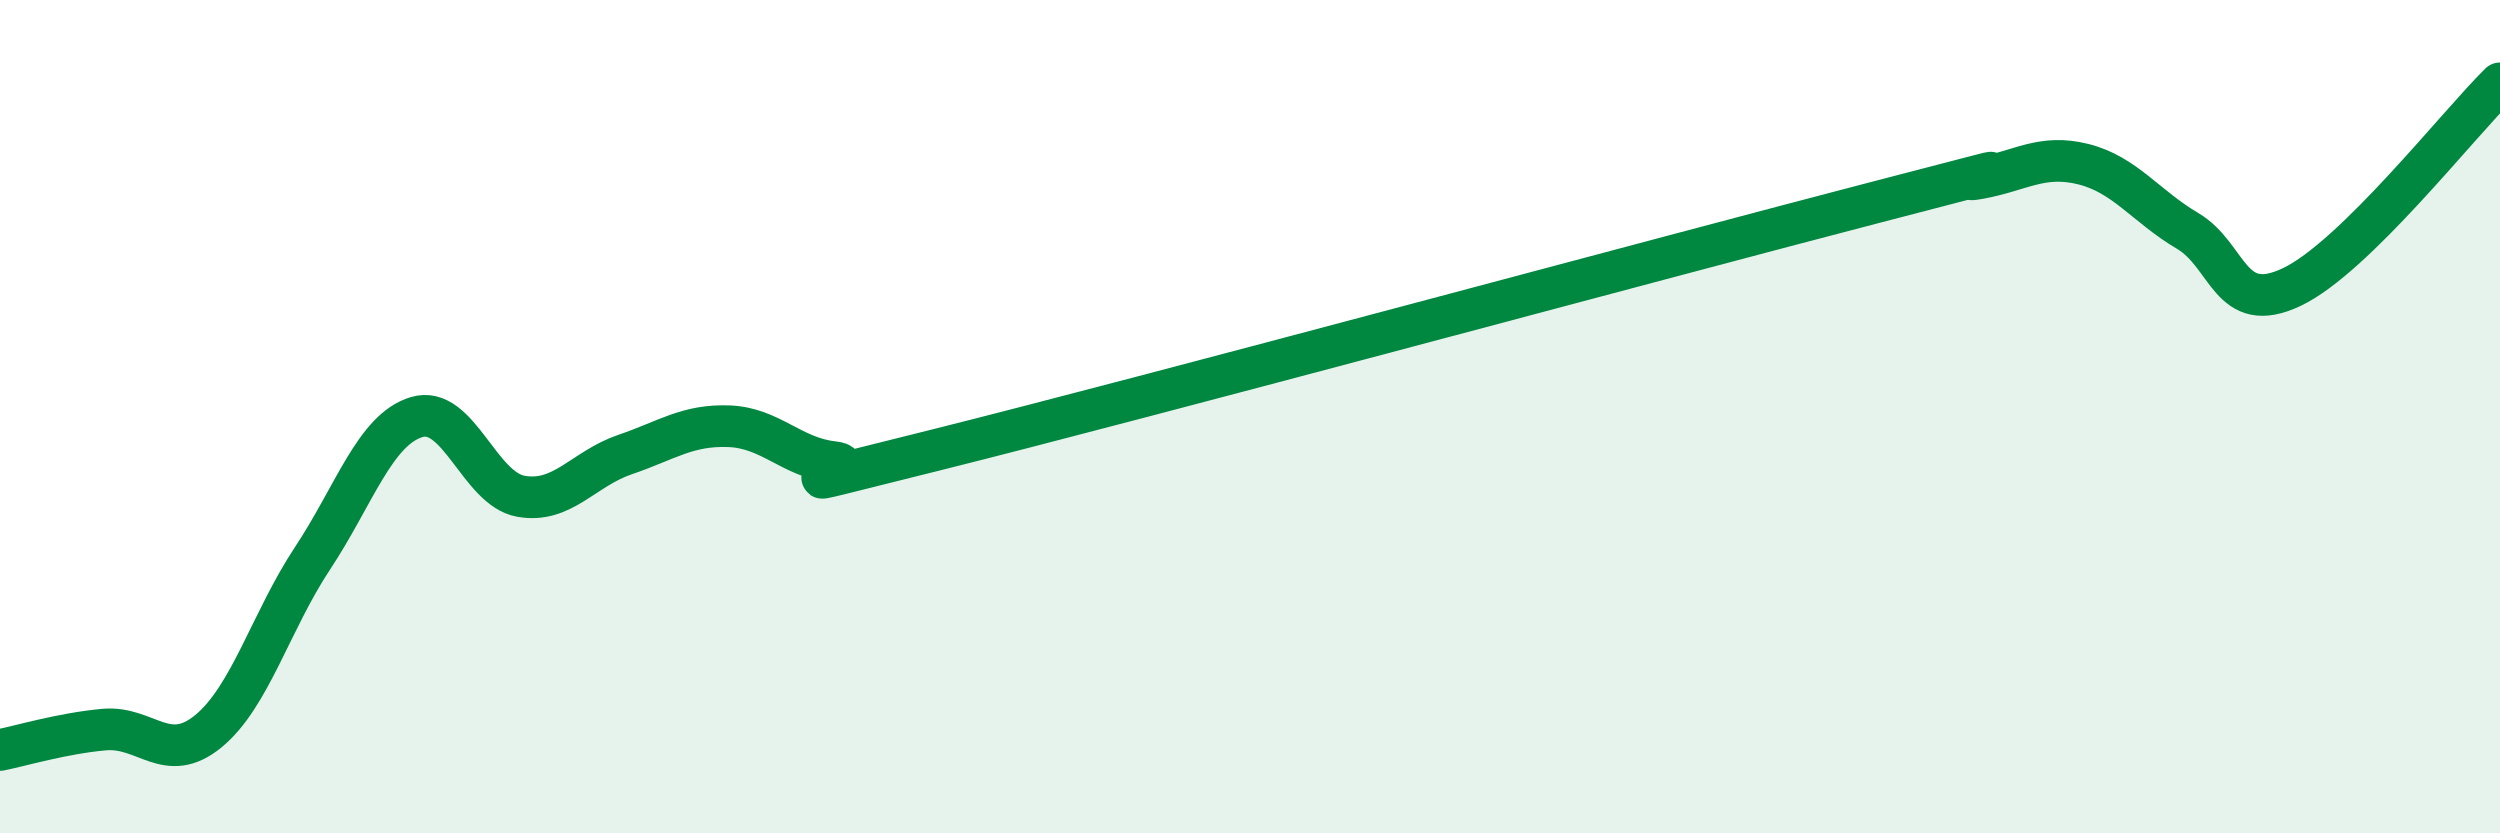
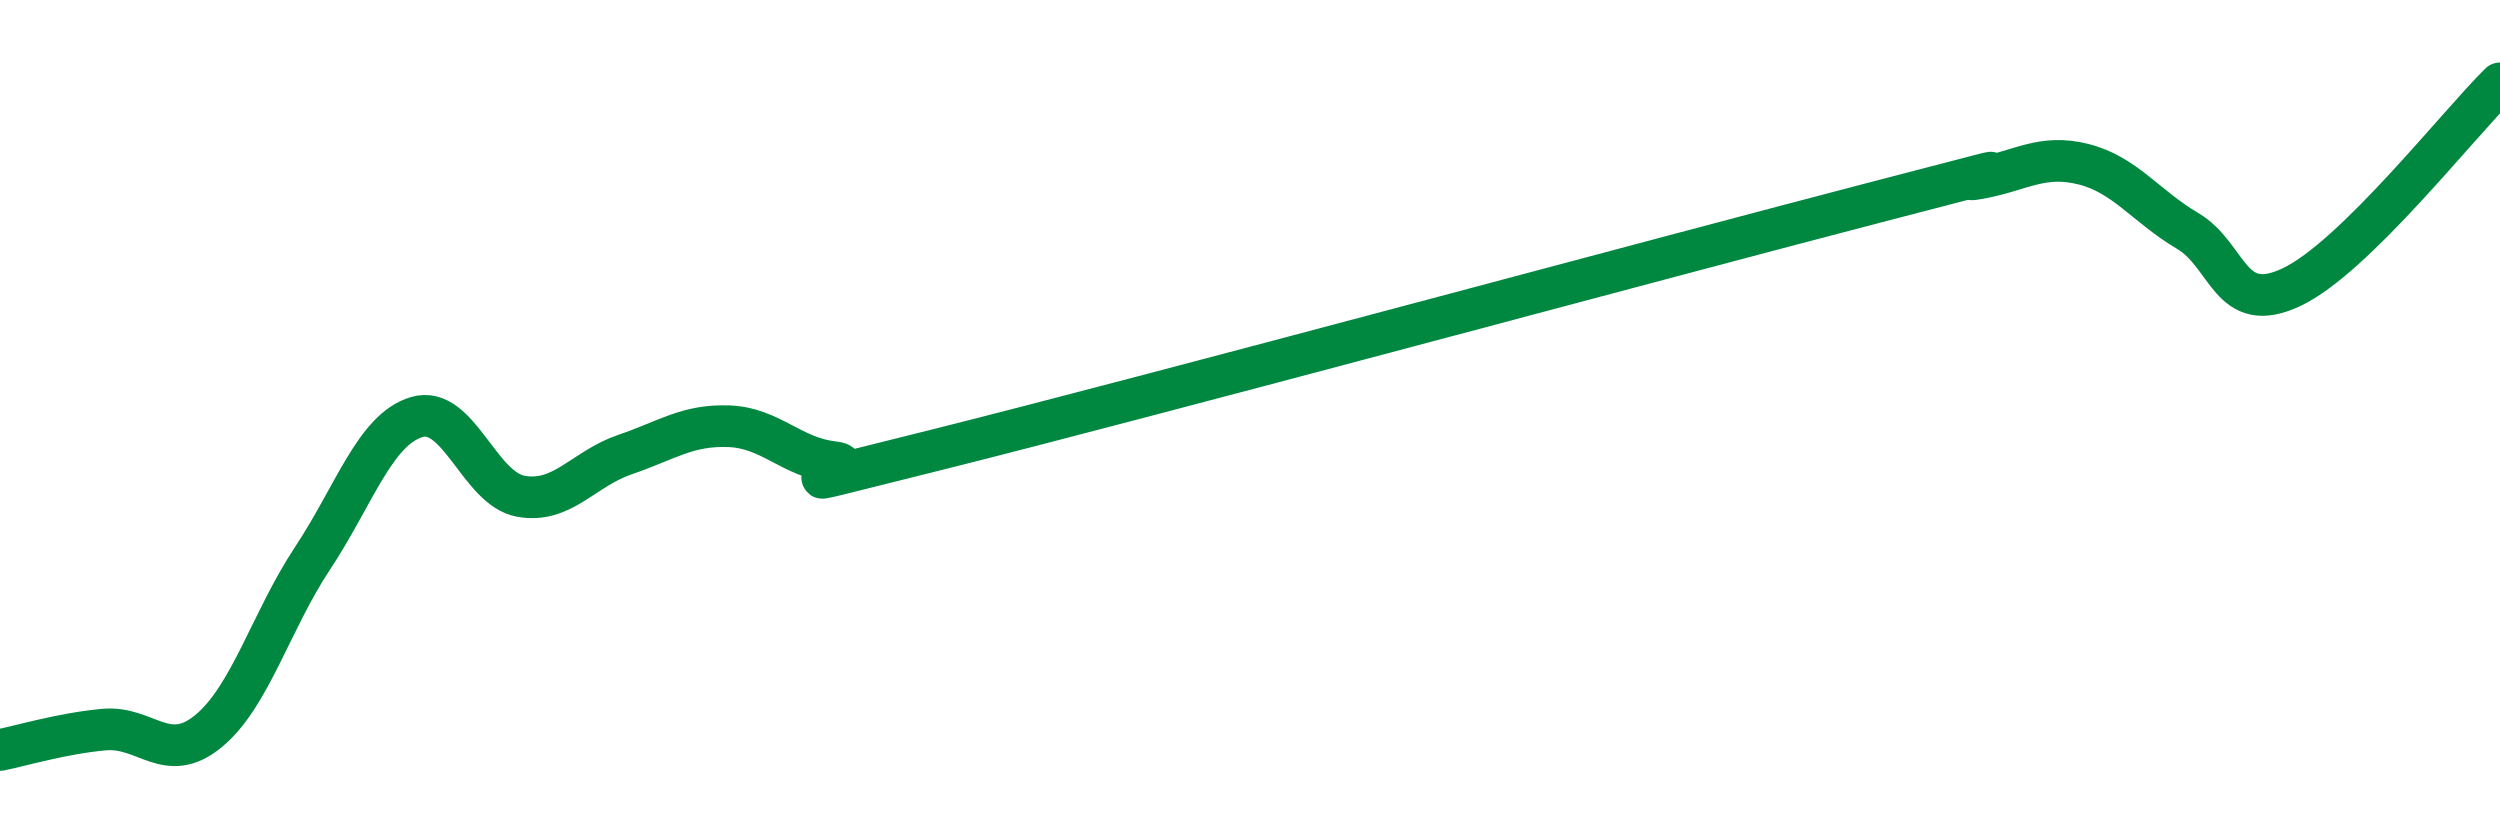
<svg xmlns="http://www.w3.org/2000/svg" width="60" height="20" viewBox="0 0 60 20">
-   <path d="M 0,18 C 0.5,17.9 1.5,17.6 2.5,17.51 C 3.5,17.42 4,18.37 5,17.55 C 6,16.73 6.5,14.91 7.5,13.4 C 8.5,11.89 9,10.31 10,10.01 C 11,9.71 11.5,11.73 12.5,11.91 C 13.5,12.09 14,11.25 15,10.91 C 16,10.57 16.5,10.19 17.5,10.23 C 18.5,10.27 19,10.98 20,11.09 C 21,11.2 17.5,12.04 22.5,10.79 C 27.5,9.54 40,6.16 45,4.86 C 50,3.56 46.5,4.46 47.5,4.28 C 48.5,4.1 49,3.69 50,3.94 C 51,4.19 51.5,4.95 52.5,5.54 C 53.5,6.13 53.5,7.6 55,6.89 C 56.5,6.18 59,2.98 60,2L60 20L0 20Z" fill="#008740" opacity="0.1" stroke-linecap="round" stroke-linejoin="round" />
  <path d="M 0,18 C 0.5,17.9 1.5,17.6 2.5,17.51 C 3.5,17.42 4,18.37 5,17.55 C 6,16.73 6.5,14.91 7.5,13.4 C 8.5,11.89 9,10.31 10,10.01 C 11,9.71 11.5,11.73 12.5,11.91 C 13.5,12.09 14,11.25 15,10.91 C 16,10.57 16.5,10.19 17.5,10.23 C 18.5,10.27 19,10.98 20,11.09 C 21,11.2 17.5,12.04 22.5,10.79 C 27.5,9.54 40,6.16 45,4.86 C 50,3.56 46.5,4.46 47.5,4.28 C 48.5,4.1 49,3.69 50,3.94 C 51,4.19 51.5,4.95 52.5,5.54 C 53.5,6.13 53.5,7.6 55,6.89 C 56.5,6.18 59,2.98 60,2" stroke="#008740" stroke-width="1" fill="none" stroke-linecap="round" stroke-linejoin="round" />
</svg>